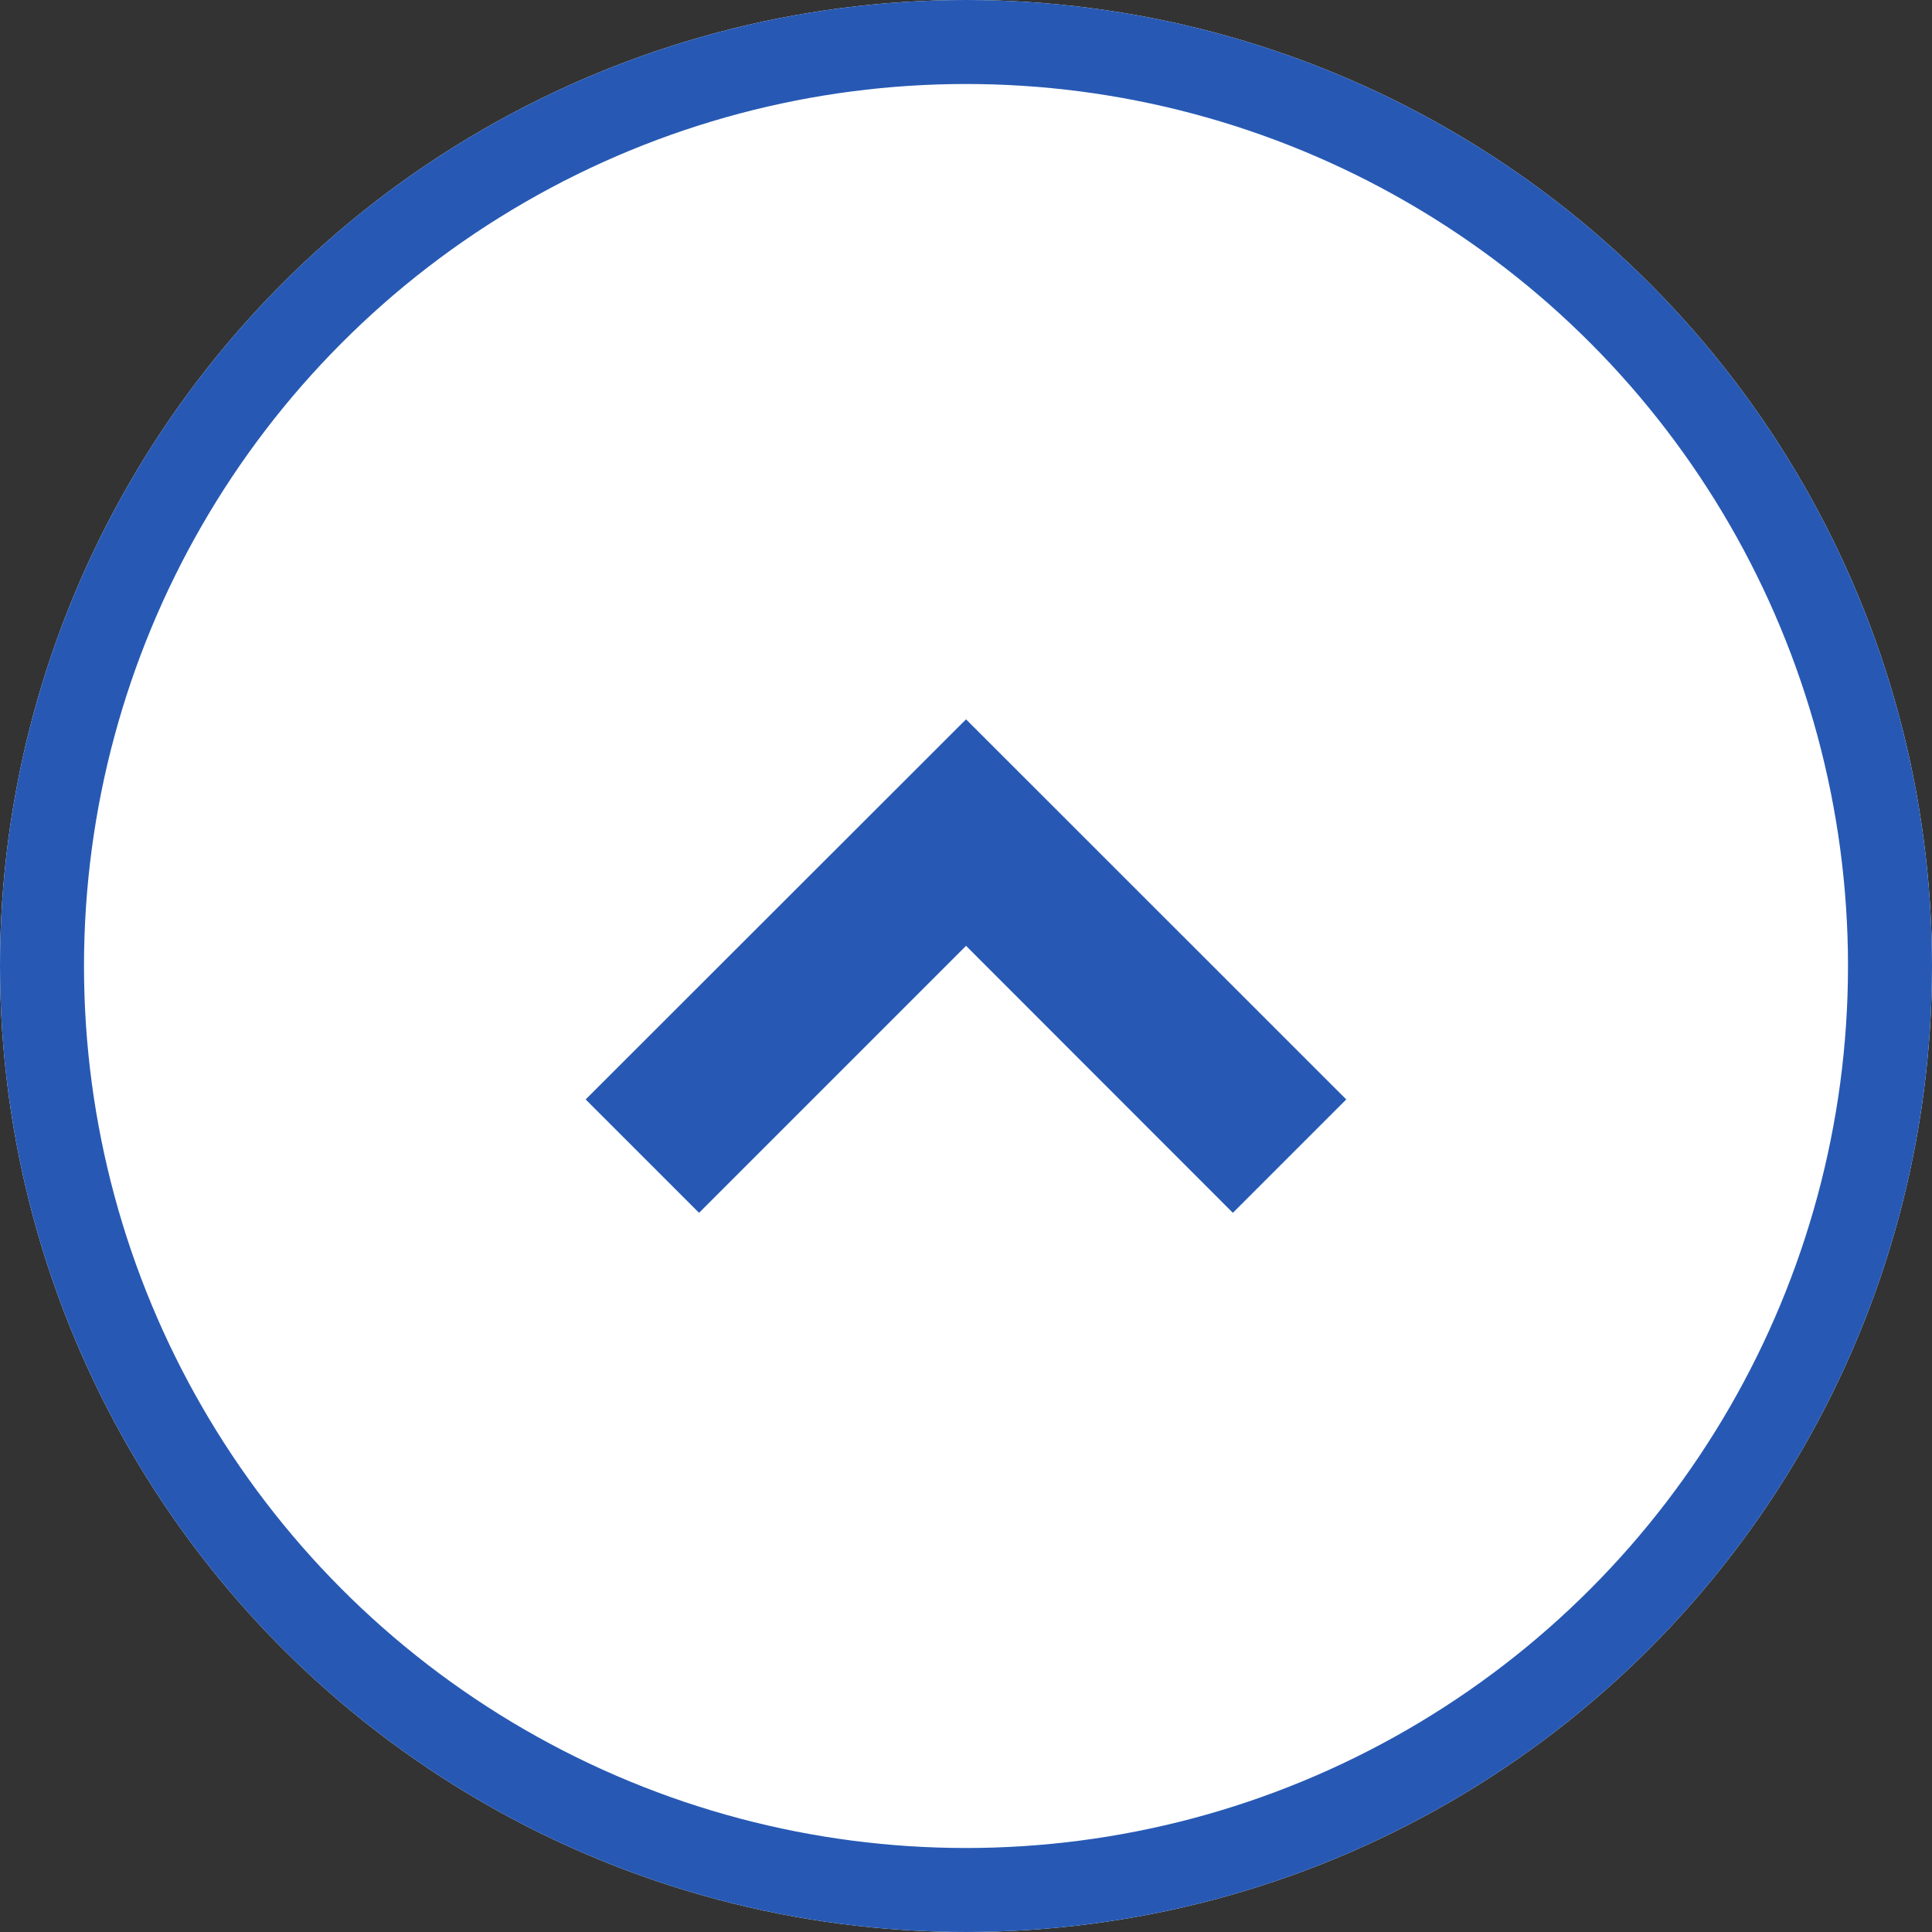
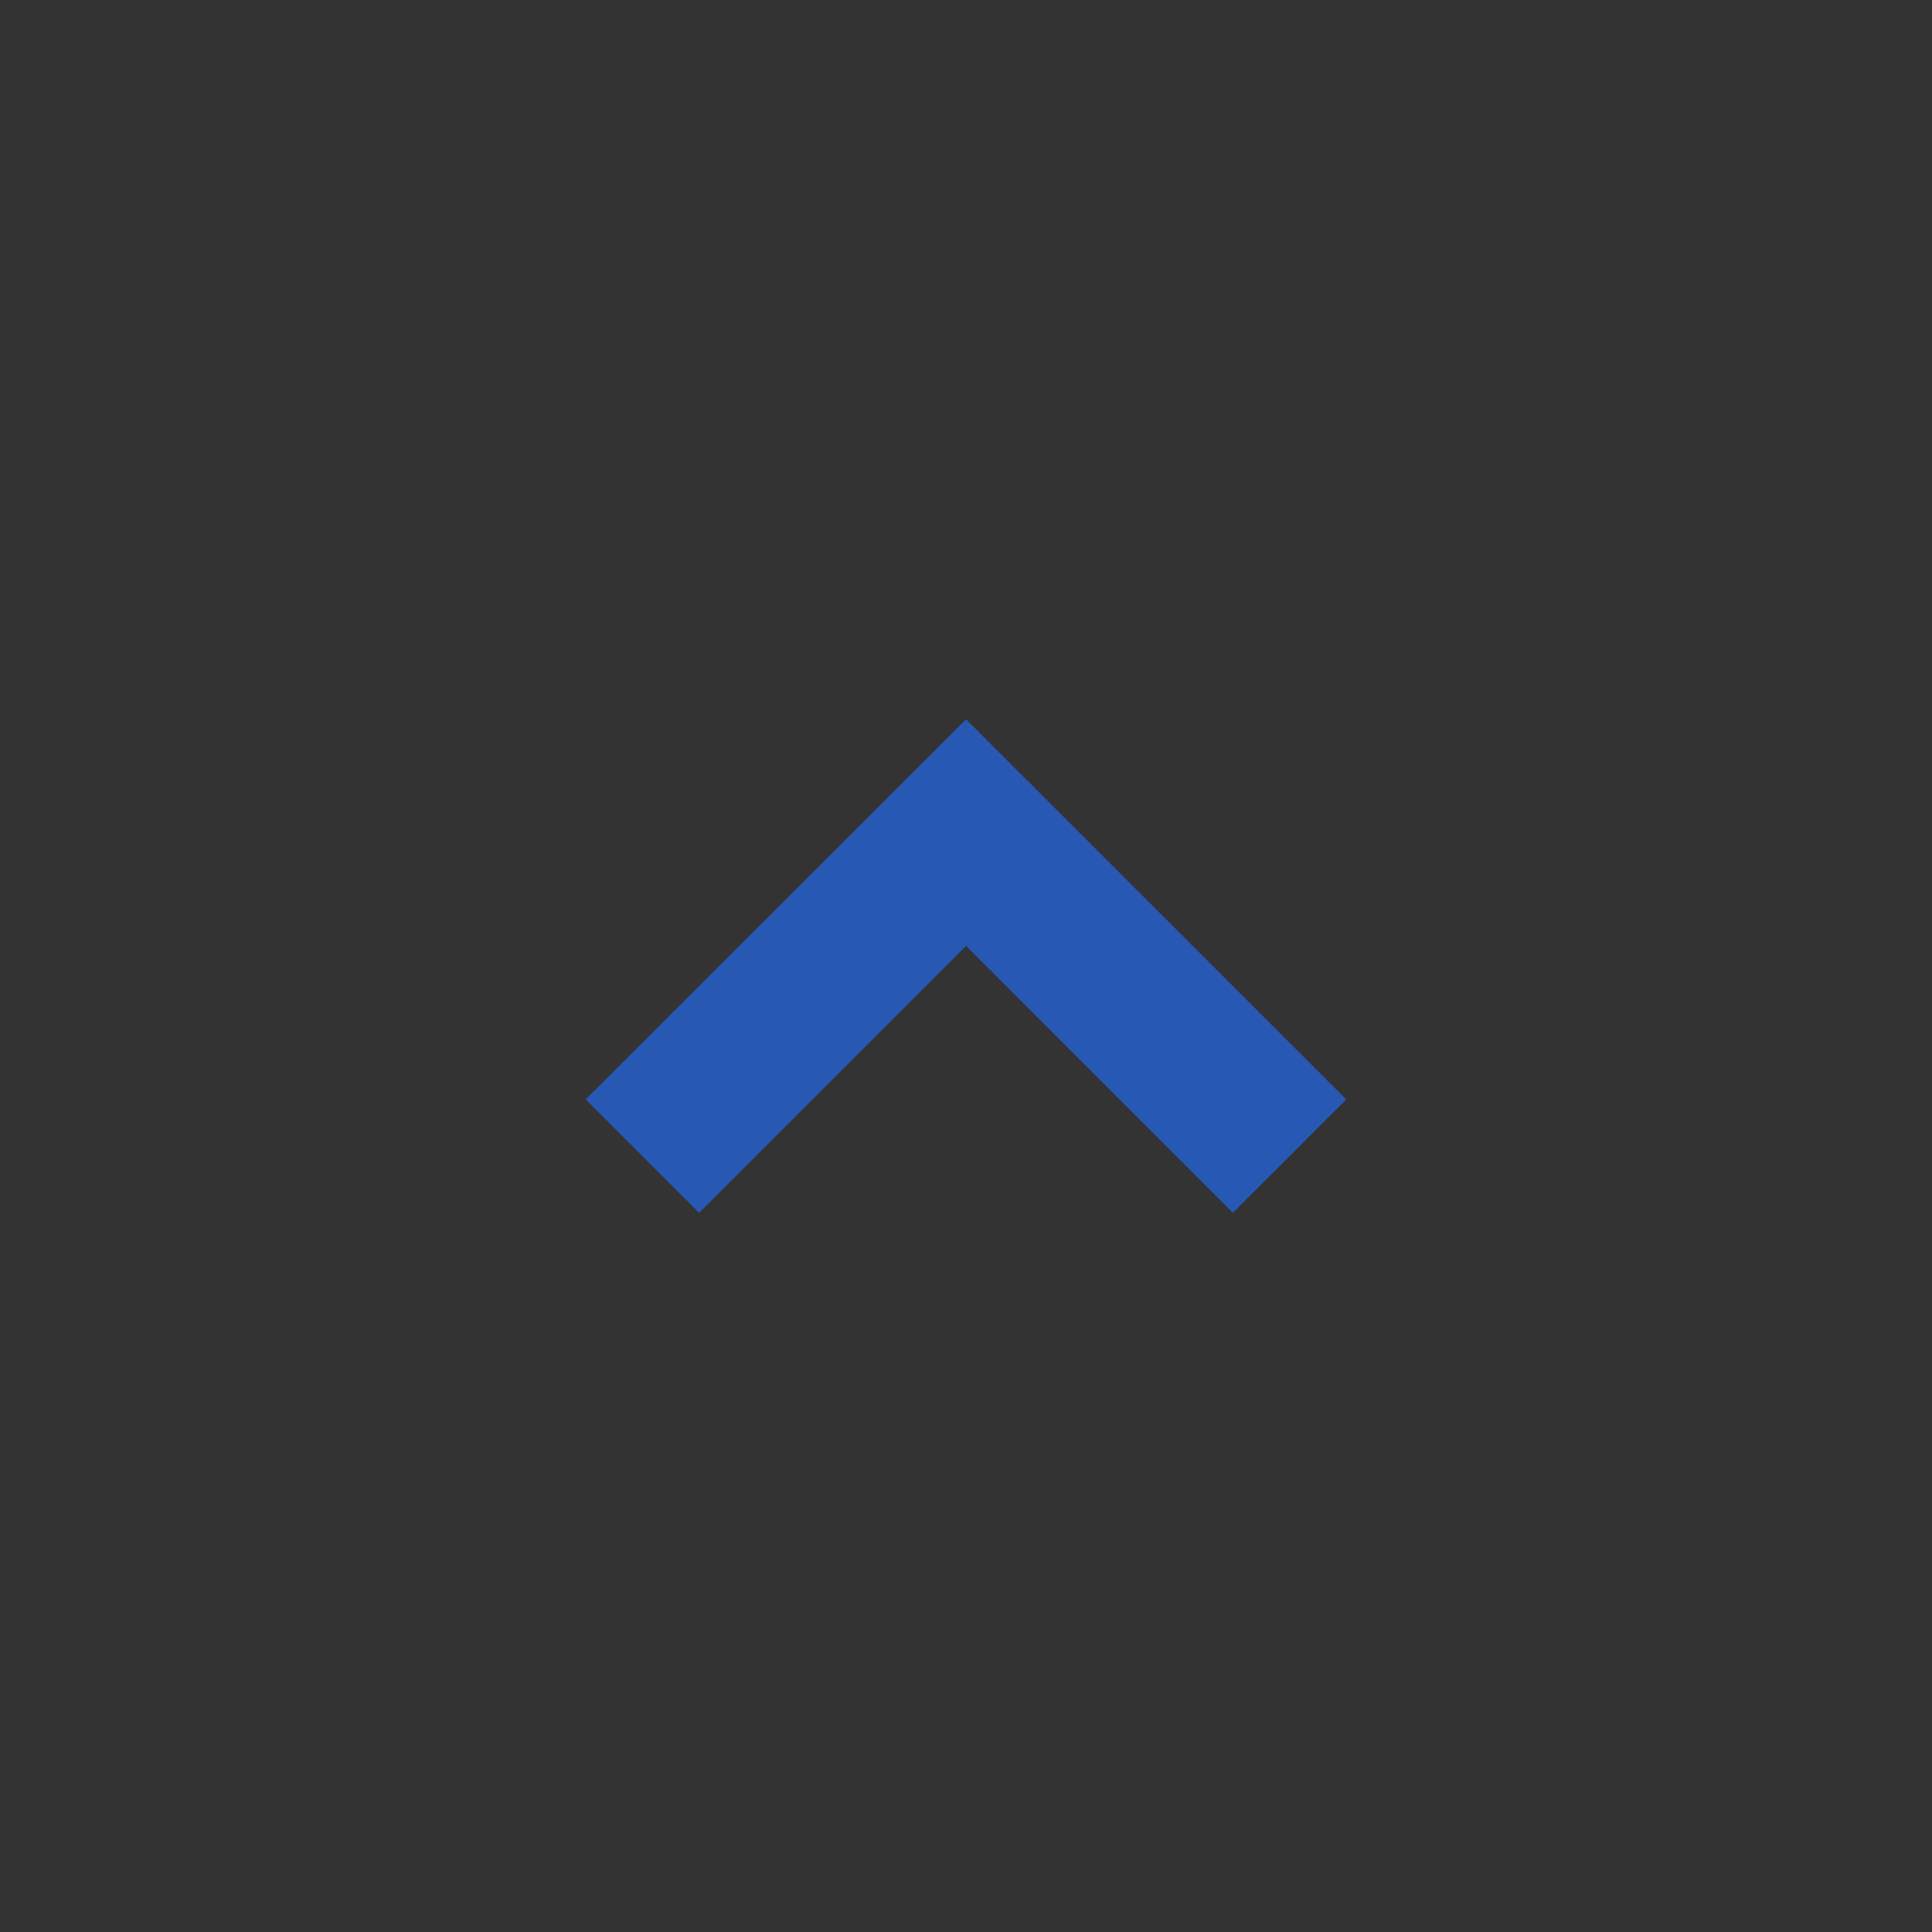
<svg xmlns="http://www.w3.org/2000/svg" width="46" height="46" viewBox="0 0 46 46">
  <rect x="0" y="0" width="46" height="46" fill="#333333" stroke="none" />
  <g id="グループ_5518" data-name="グループ 5518" transform="translate(-357.988 -1767.988)" opacity="0.999">
    <g id="楕円形_6" data-name="楕円形 6" transform="translate(357.988 1767.988)" fill="#fff" stroke="#2759b4" stroke-width="2">
-       <circle cx="23" cy="23" r="23" stroke="none" />
-       <circle cx="23" cy="23" r="22" fill="none" />
-     </g>
+       </g>
    <g id="Icon_-_ArrowUp_-_Small" data-name="Icon - ArrowUp - Small" transform="translate(371.935 1785.115)">
      <path id="パス_36" data-name="パス 36" d="M9.053,11.75,0,2.7,2.7,0,9.053,6.357,15.41,0l2.7,2.7Z" transform="translate(18.107 11.75) rotate(180)" fill="#2759b4" />
    </g>
  </g>
</svg>